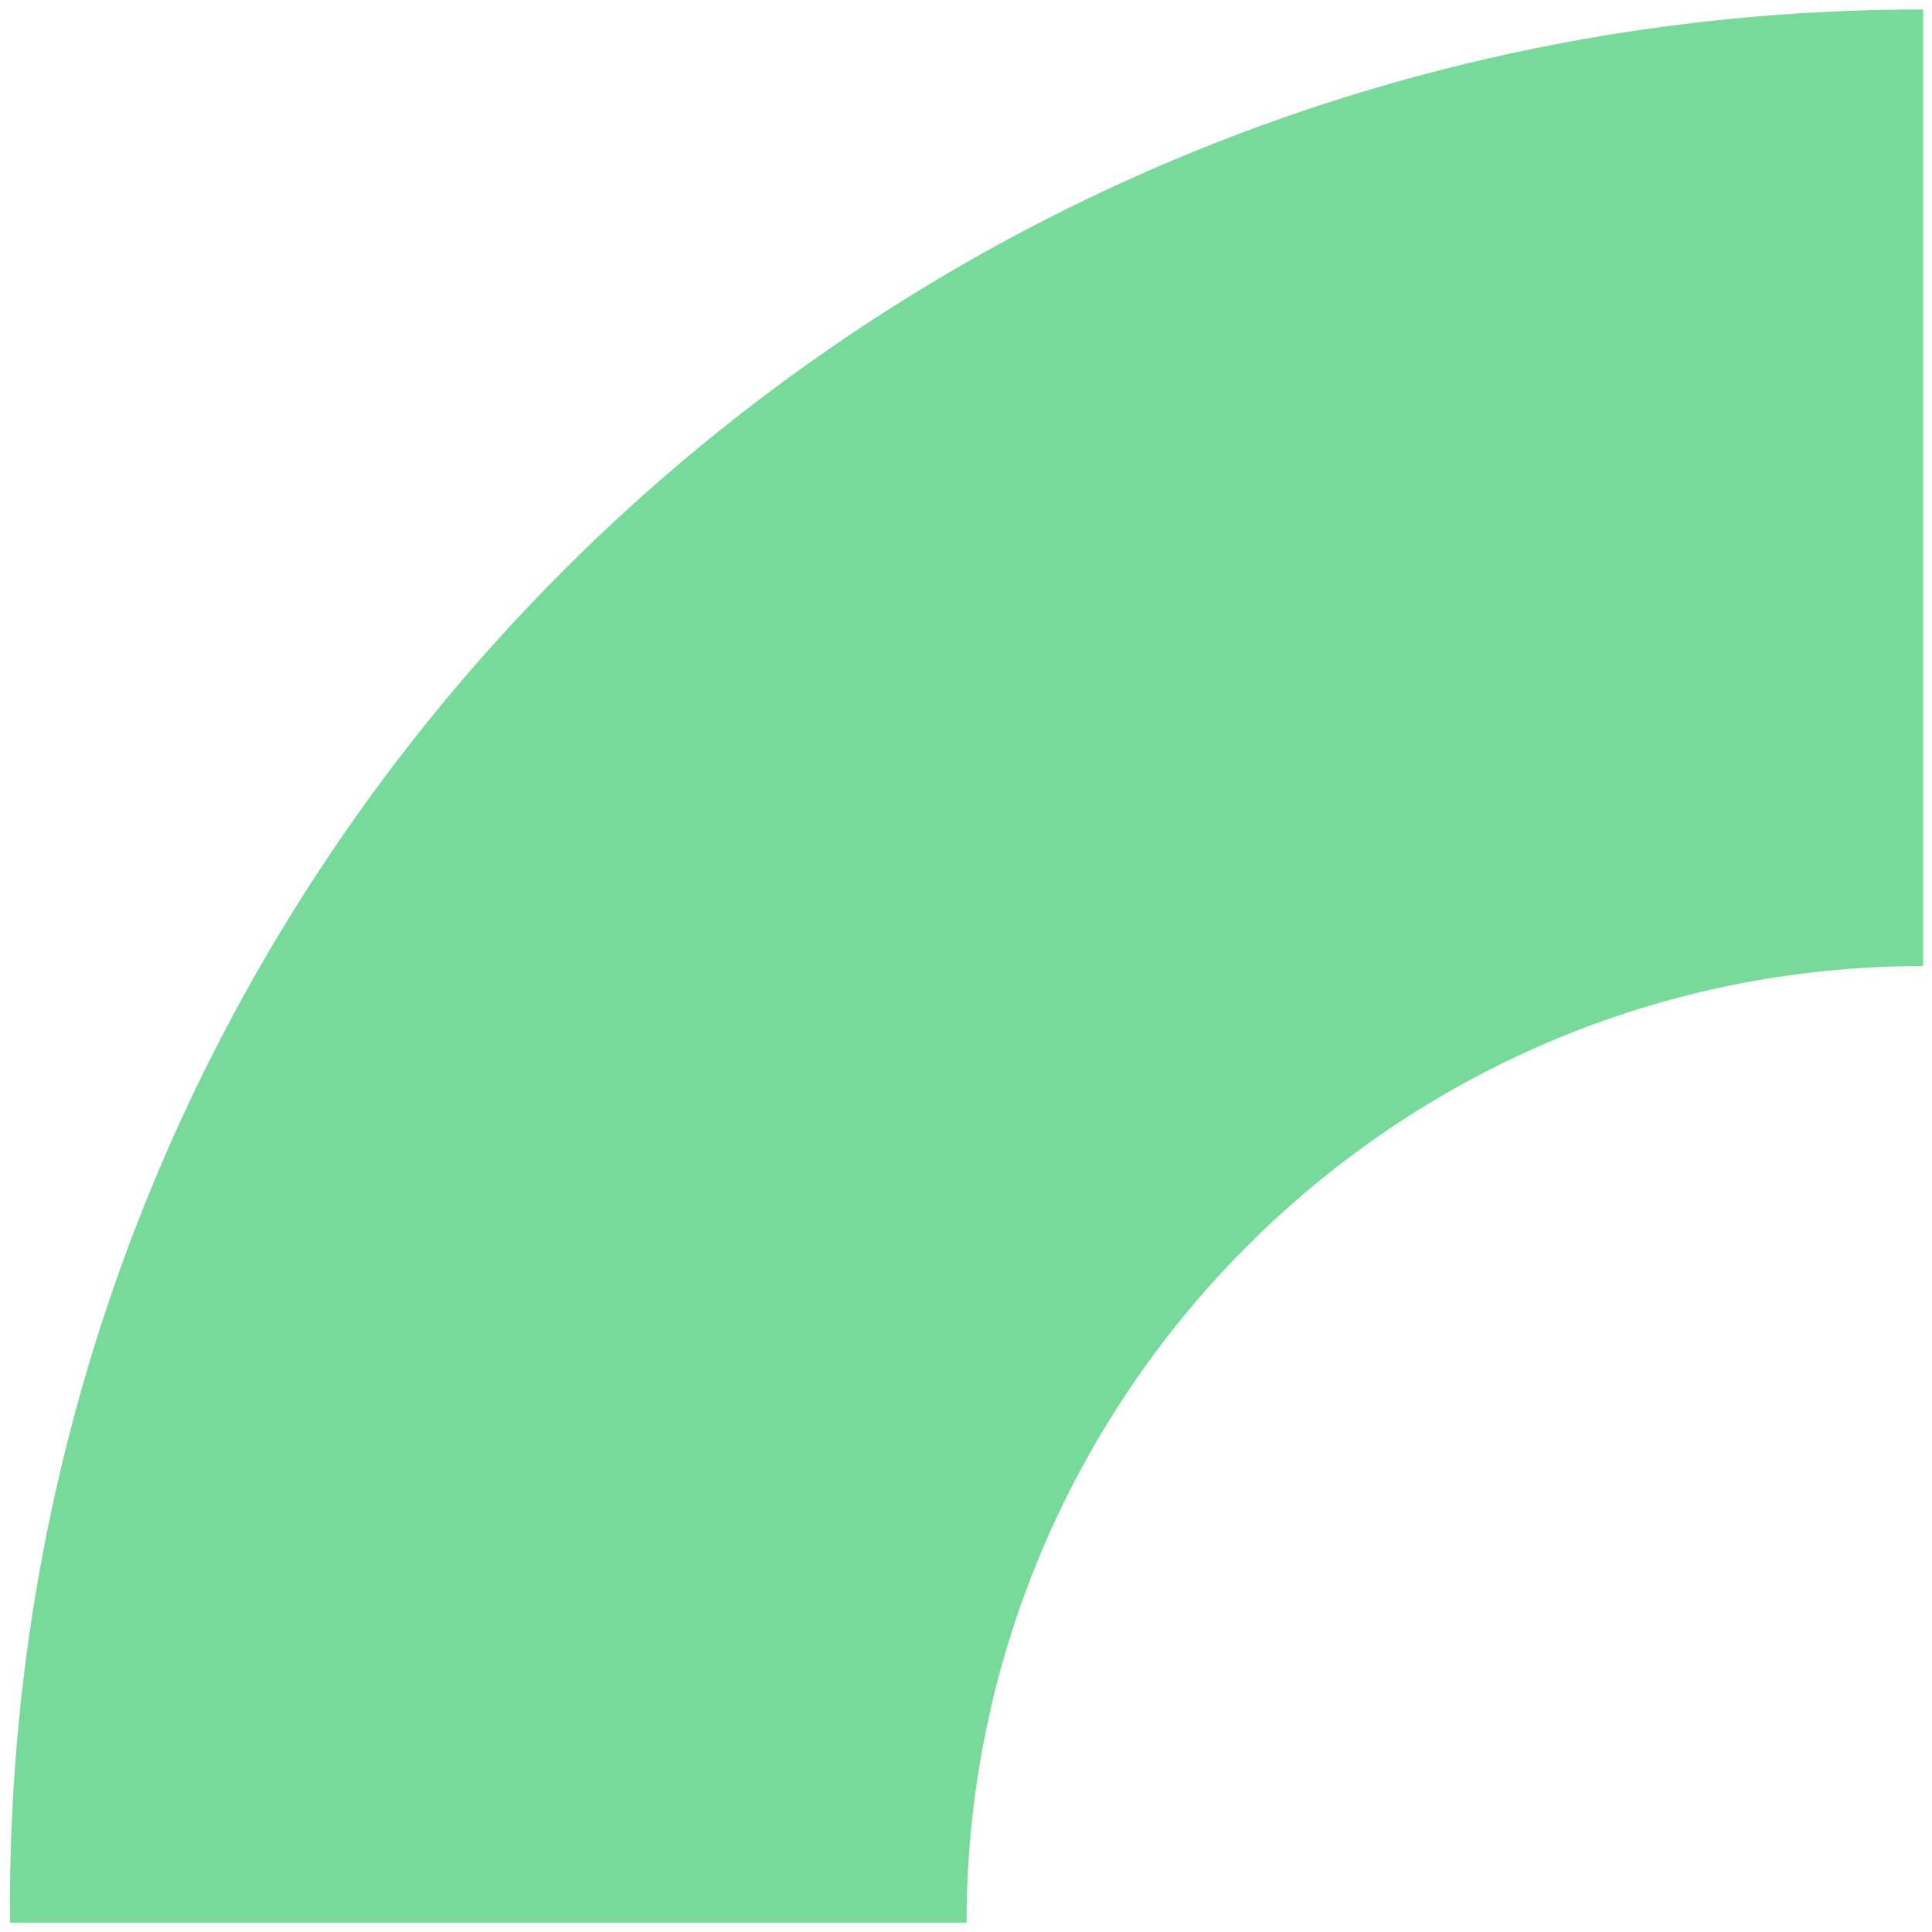
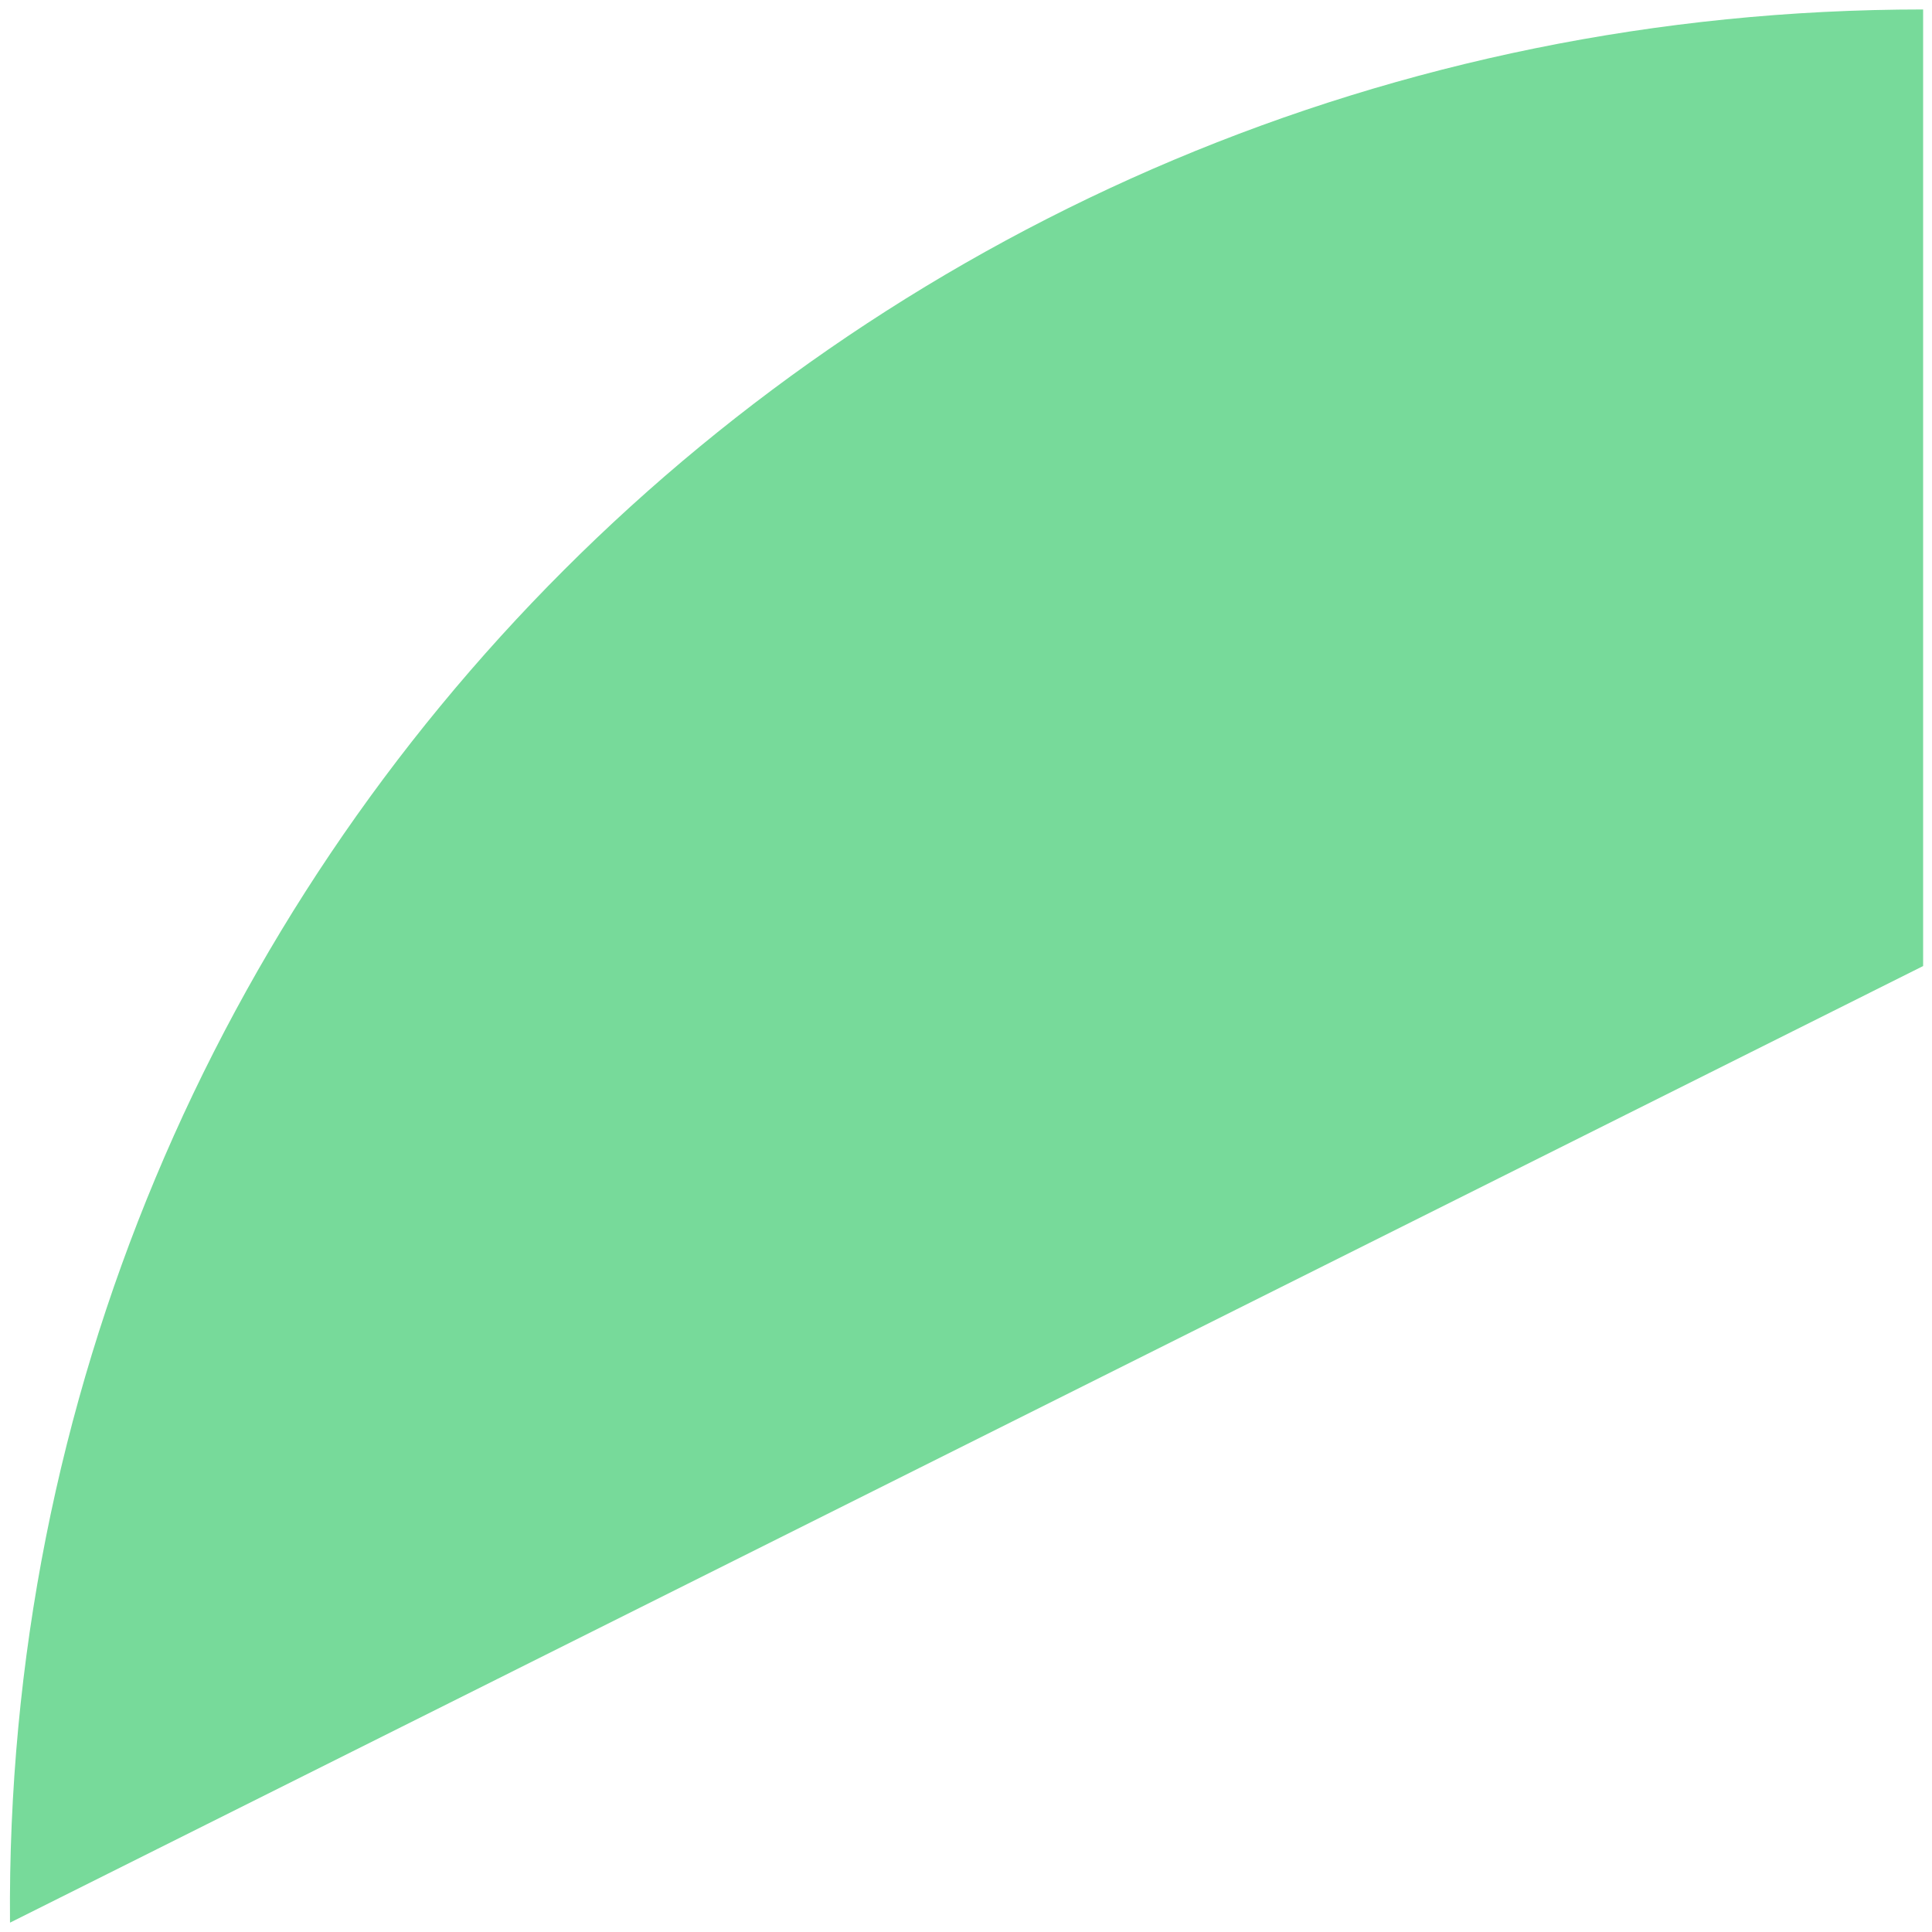
<svg xmlns="http://www.w3.org/2000/svg" width="165" height="165" viewBox="0 0 165 165" fill="none">
-   <path d="M164.242 0.808L164.242 82.505C118.771 82.505 82.548 119.5 82.548 164.202L0.854 164.202C0.084 74.027 73.3 0.808 164.242 0.808Z" fill="#77DA9A" />
+   <path d="M164.242 0.808L164.242 82.505L0.854 164.202C0.084 74.027 73.3 0.808 164.242 0.808Z" fill="#77DA9A" />
</svg>